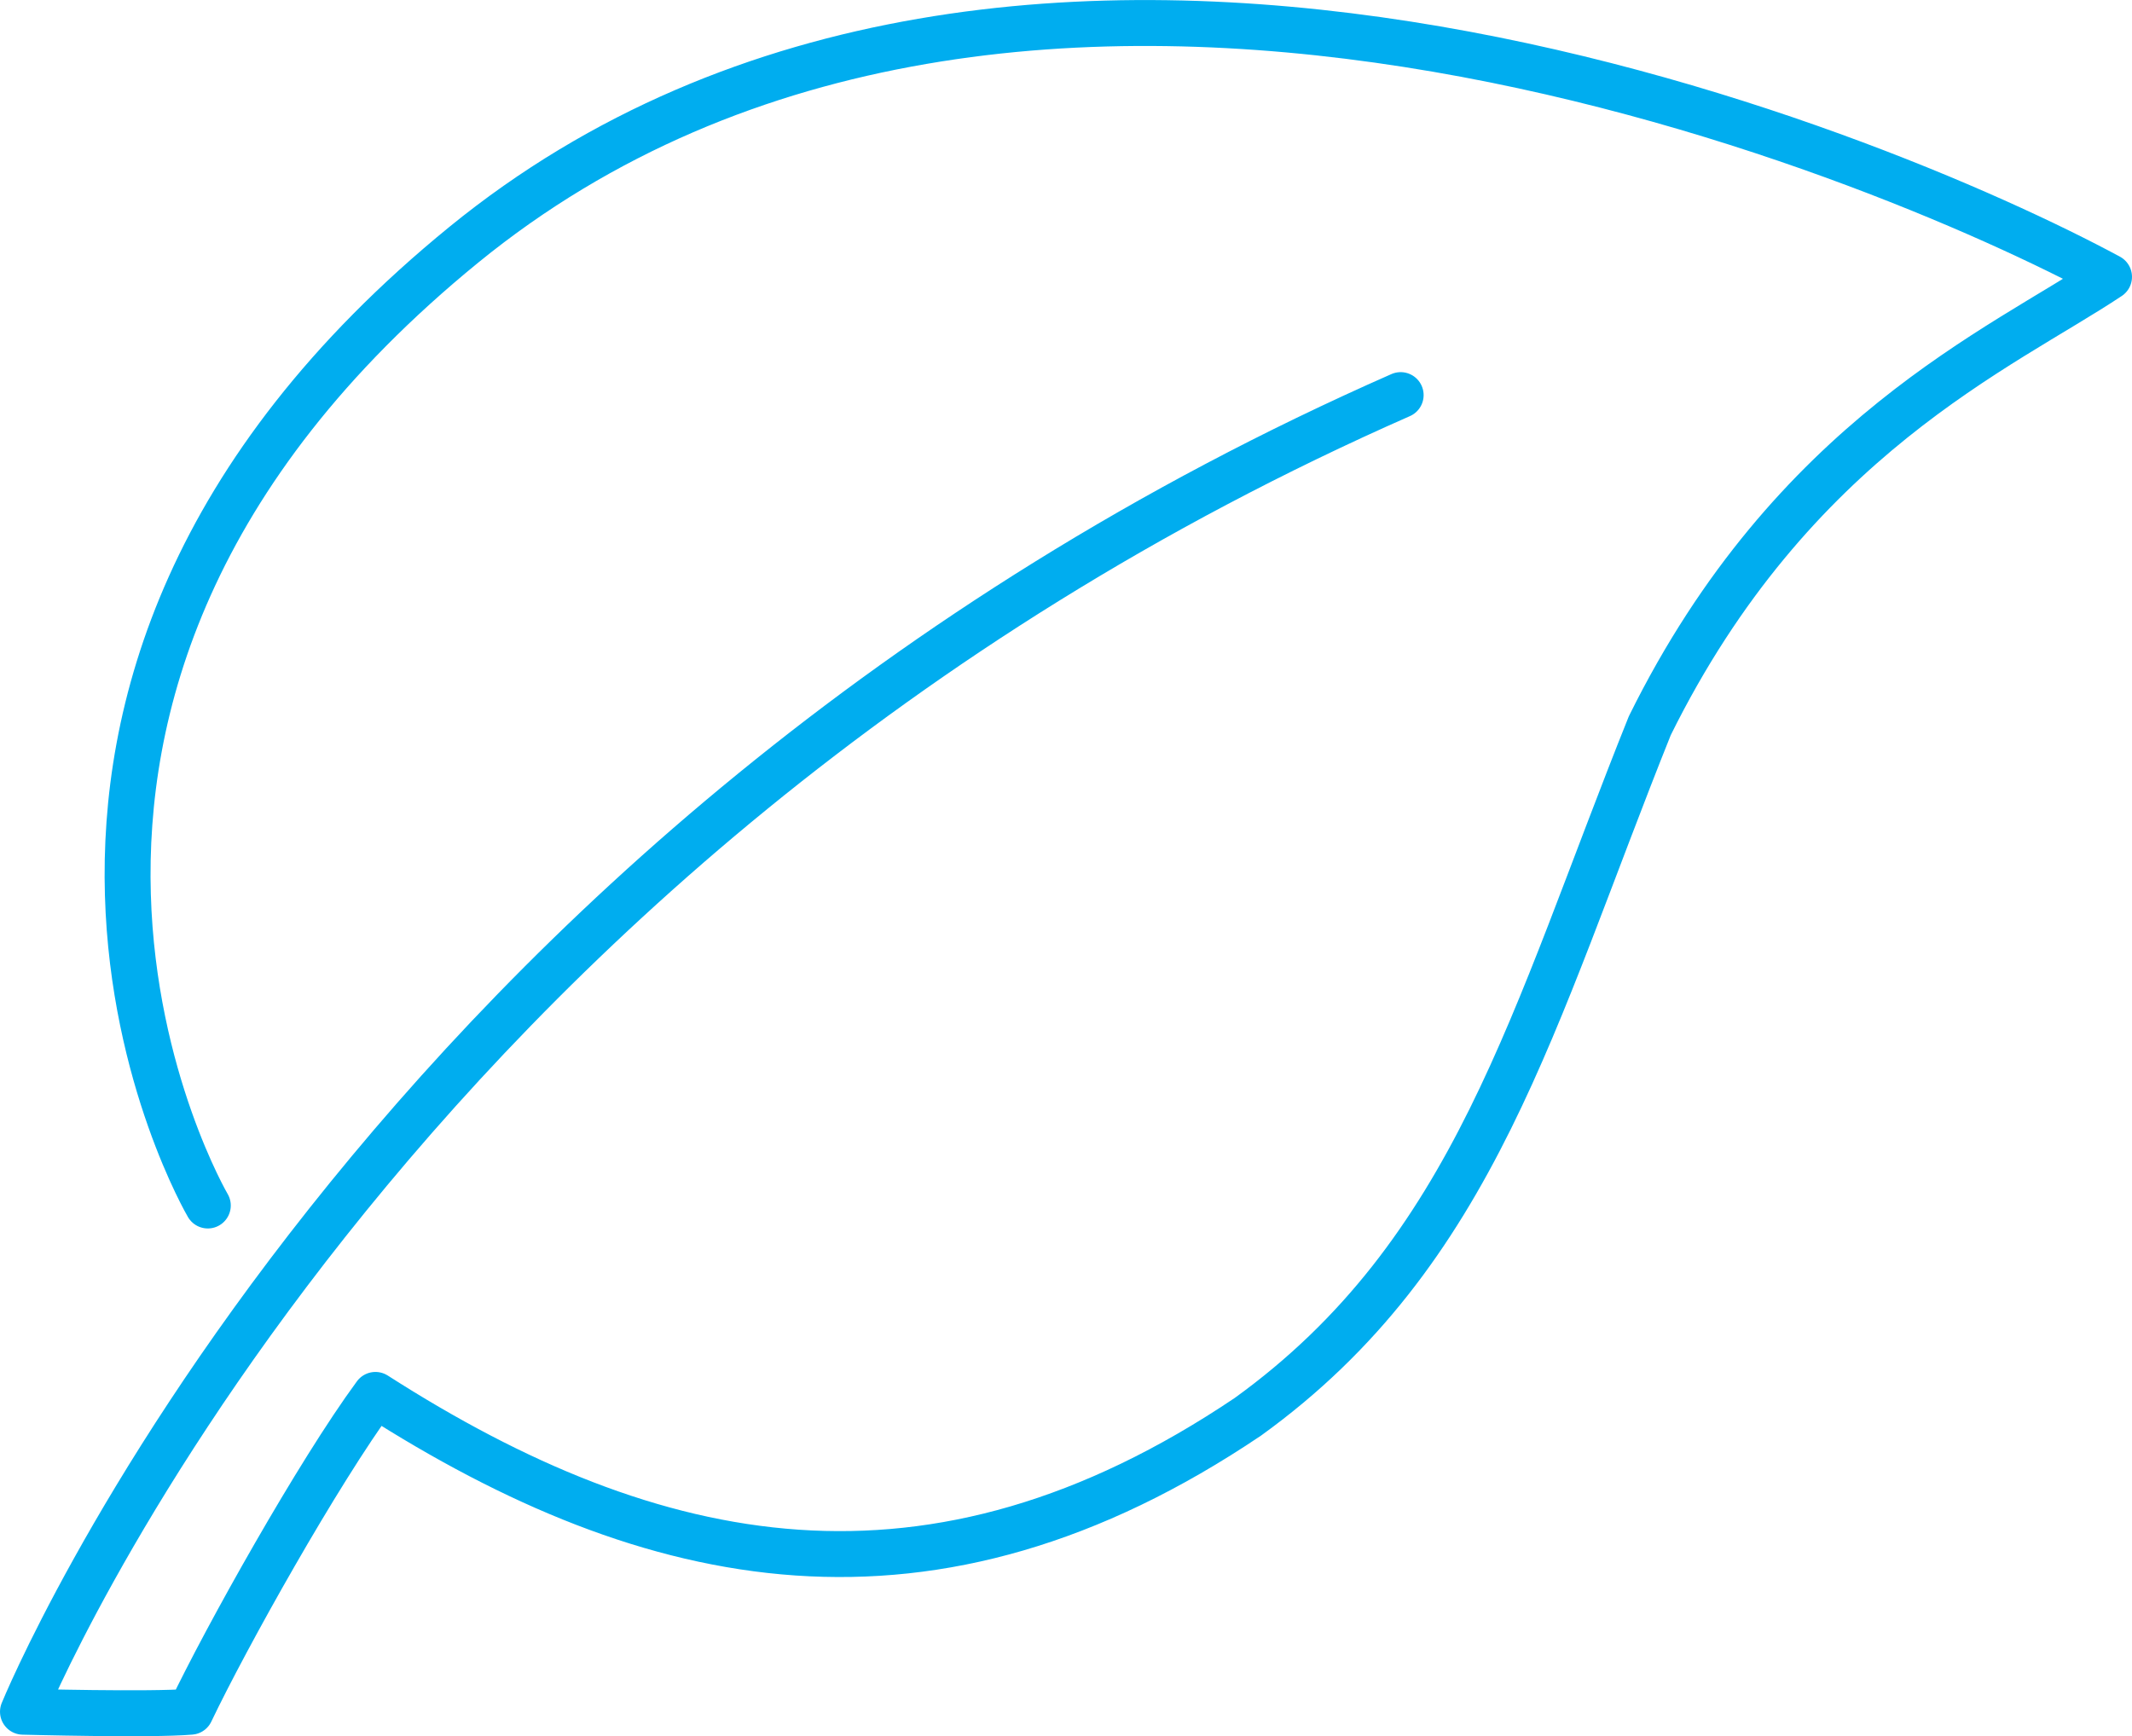
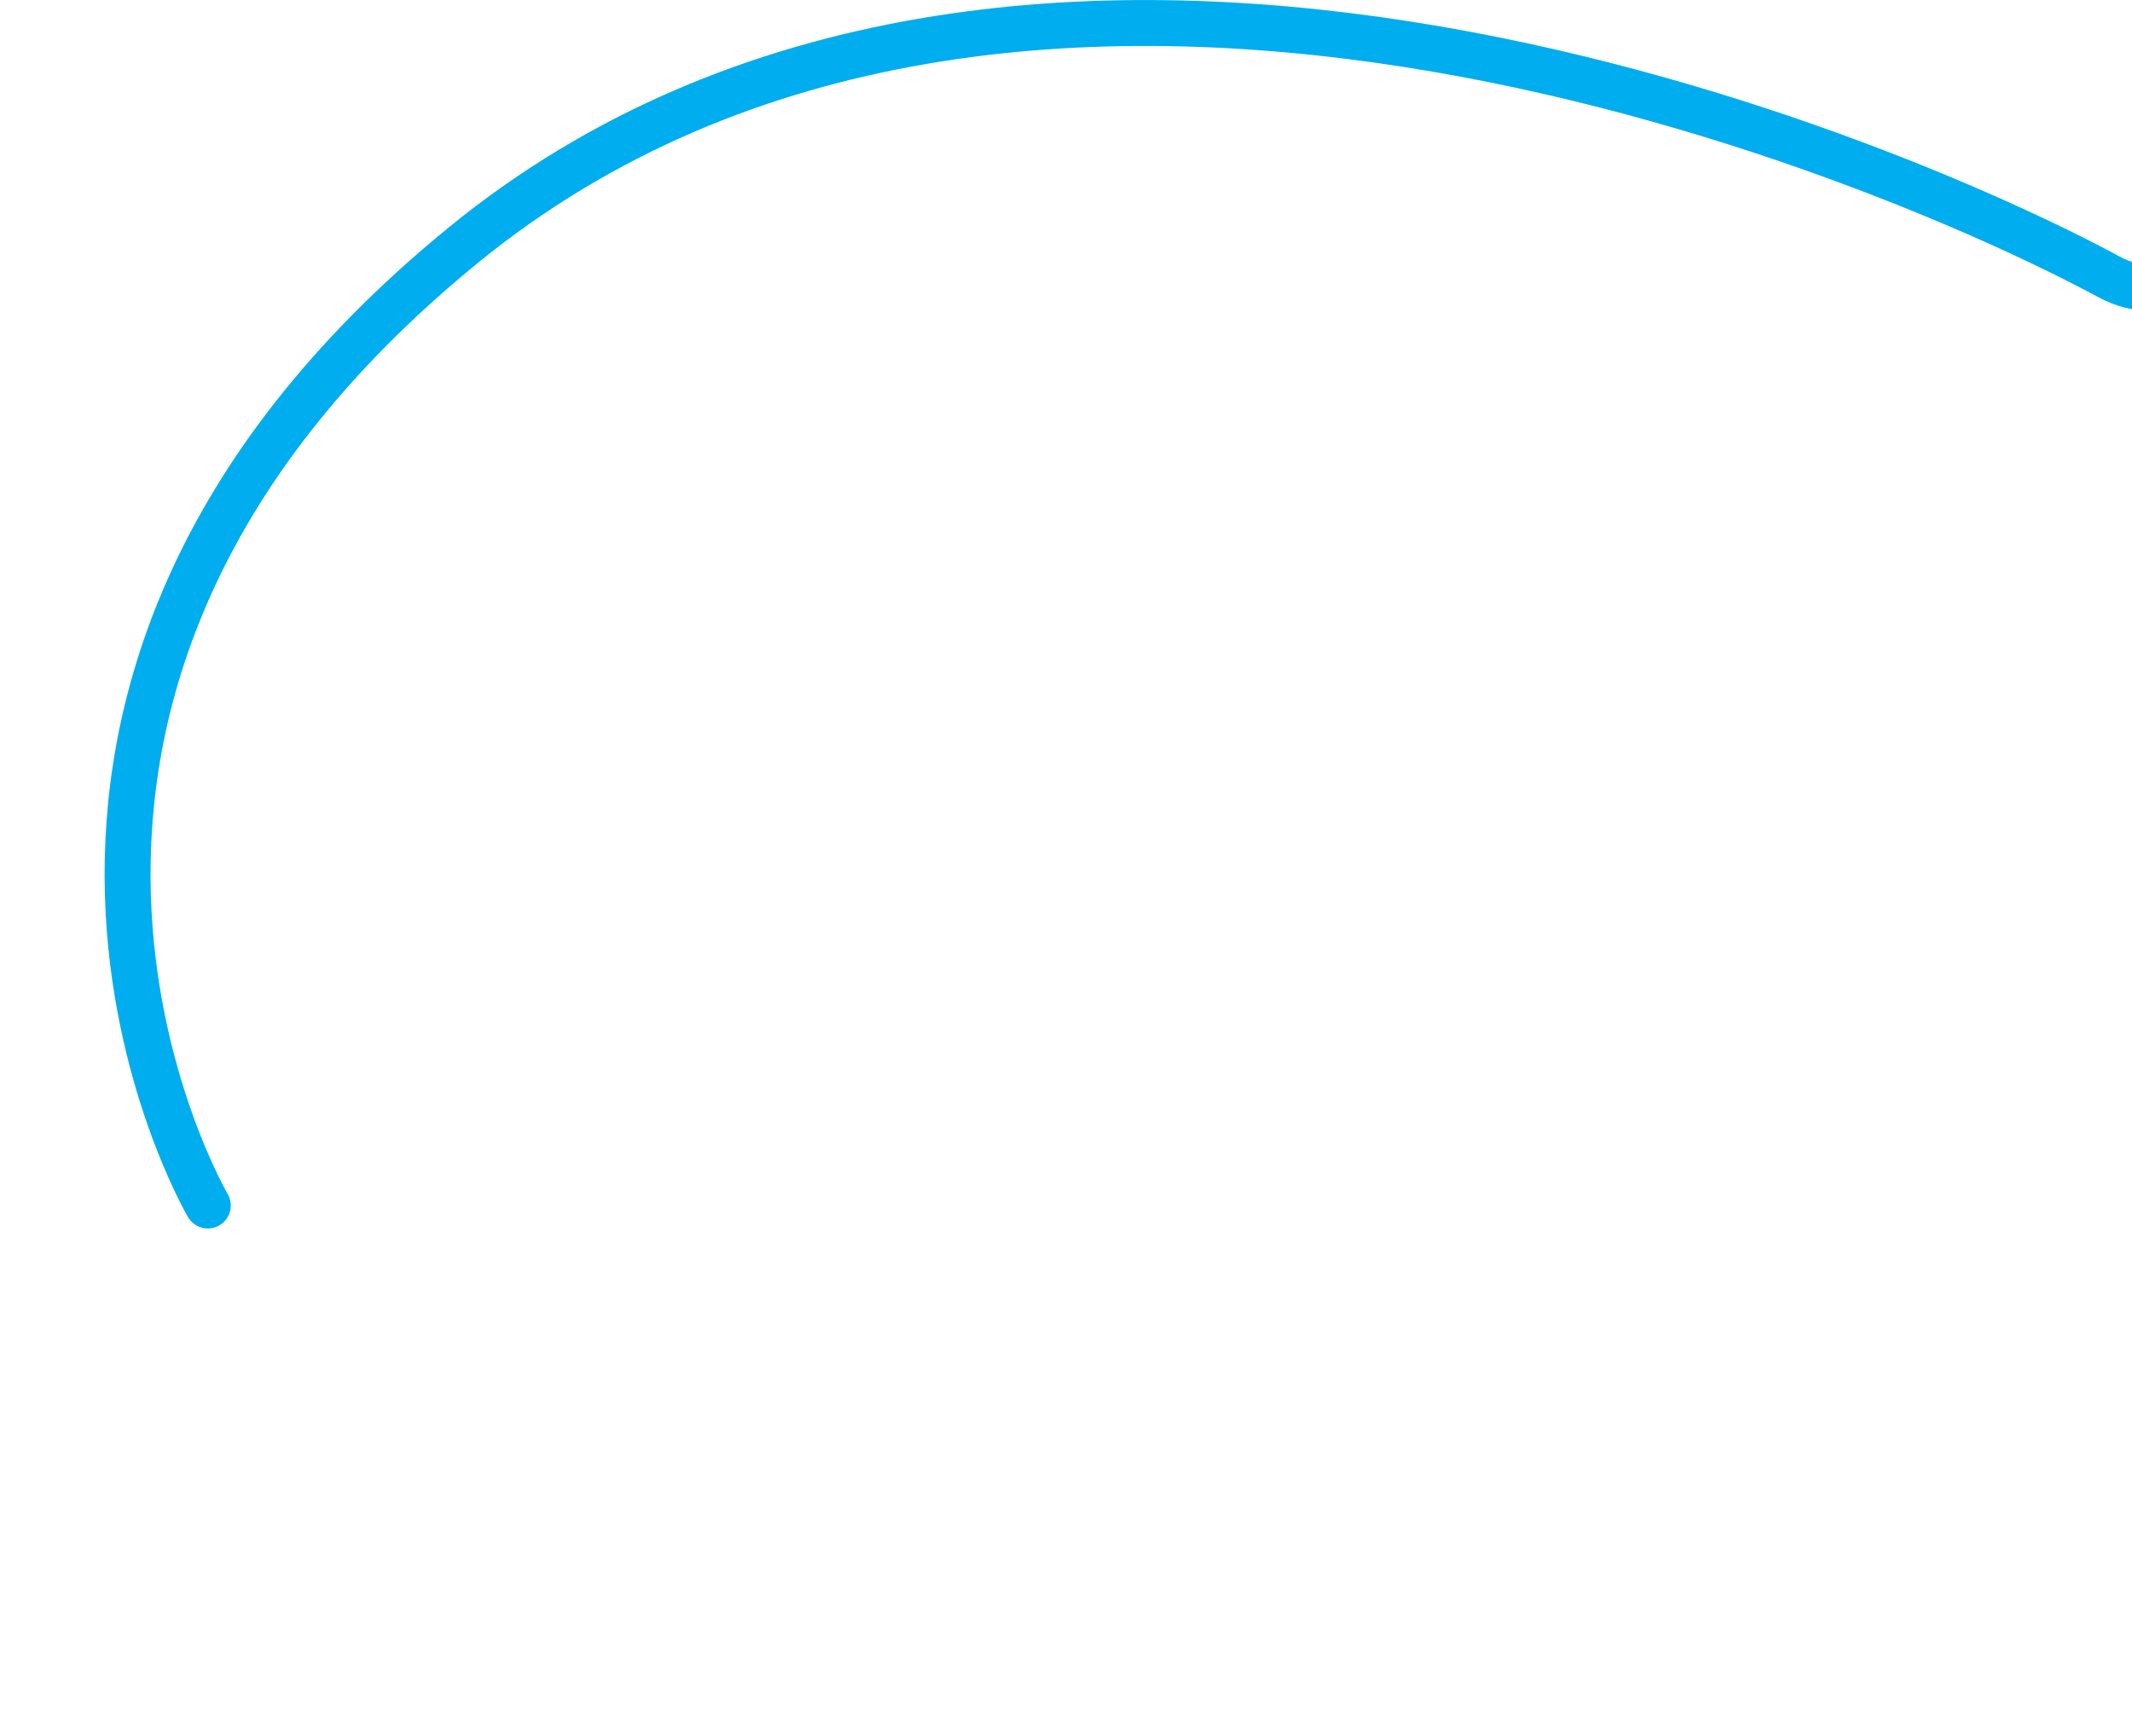
<svg xmlns="http://www.w3.org/2000/svg" id="Ebene_1" data-name="Ebene 1" viewBox="0 0 185.7 151.25" width="221" height="180">
  <defs>
    <style>.cls-1{fill:none;stroke:#00adef;stroke-linecap:round;stroke-linejoin:round;stroke-width:4px;}</style>
  </defs>
-   <path id="Pfad_206" data-name="Pfad 206" class="cls-1" d="M178.7,288.2s-26-44.3,22.3-83.7,123.1-8.1,143.3,2.8c-9.3,6.2-27.6,14-40,39.1-10.2,25.4-15.2,45.9-35,60.2-27.6,18.6-51.8,13.6-76-1.9-5,6.8-13,21.1-16.1,27.6-3.4.3-14.6,0-14.6,0s30.7-75.4,120-114.7" transform="translate(-160.6 -183.18)" />
+   <path id="Pfad_206" data-name="Pfad 206" class="cls-1" d="M178.7,288.2s-26-44.3,22.3-83.7,123.1-8.1,143.3,2.8s30.7-75.4,120-114.7" transform="translate(-160.6 -183.18)" />
</svg>